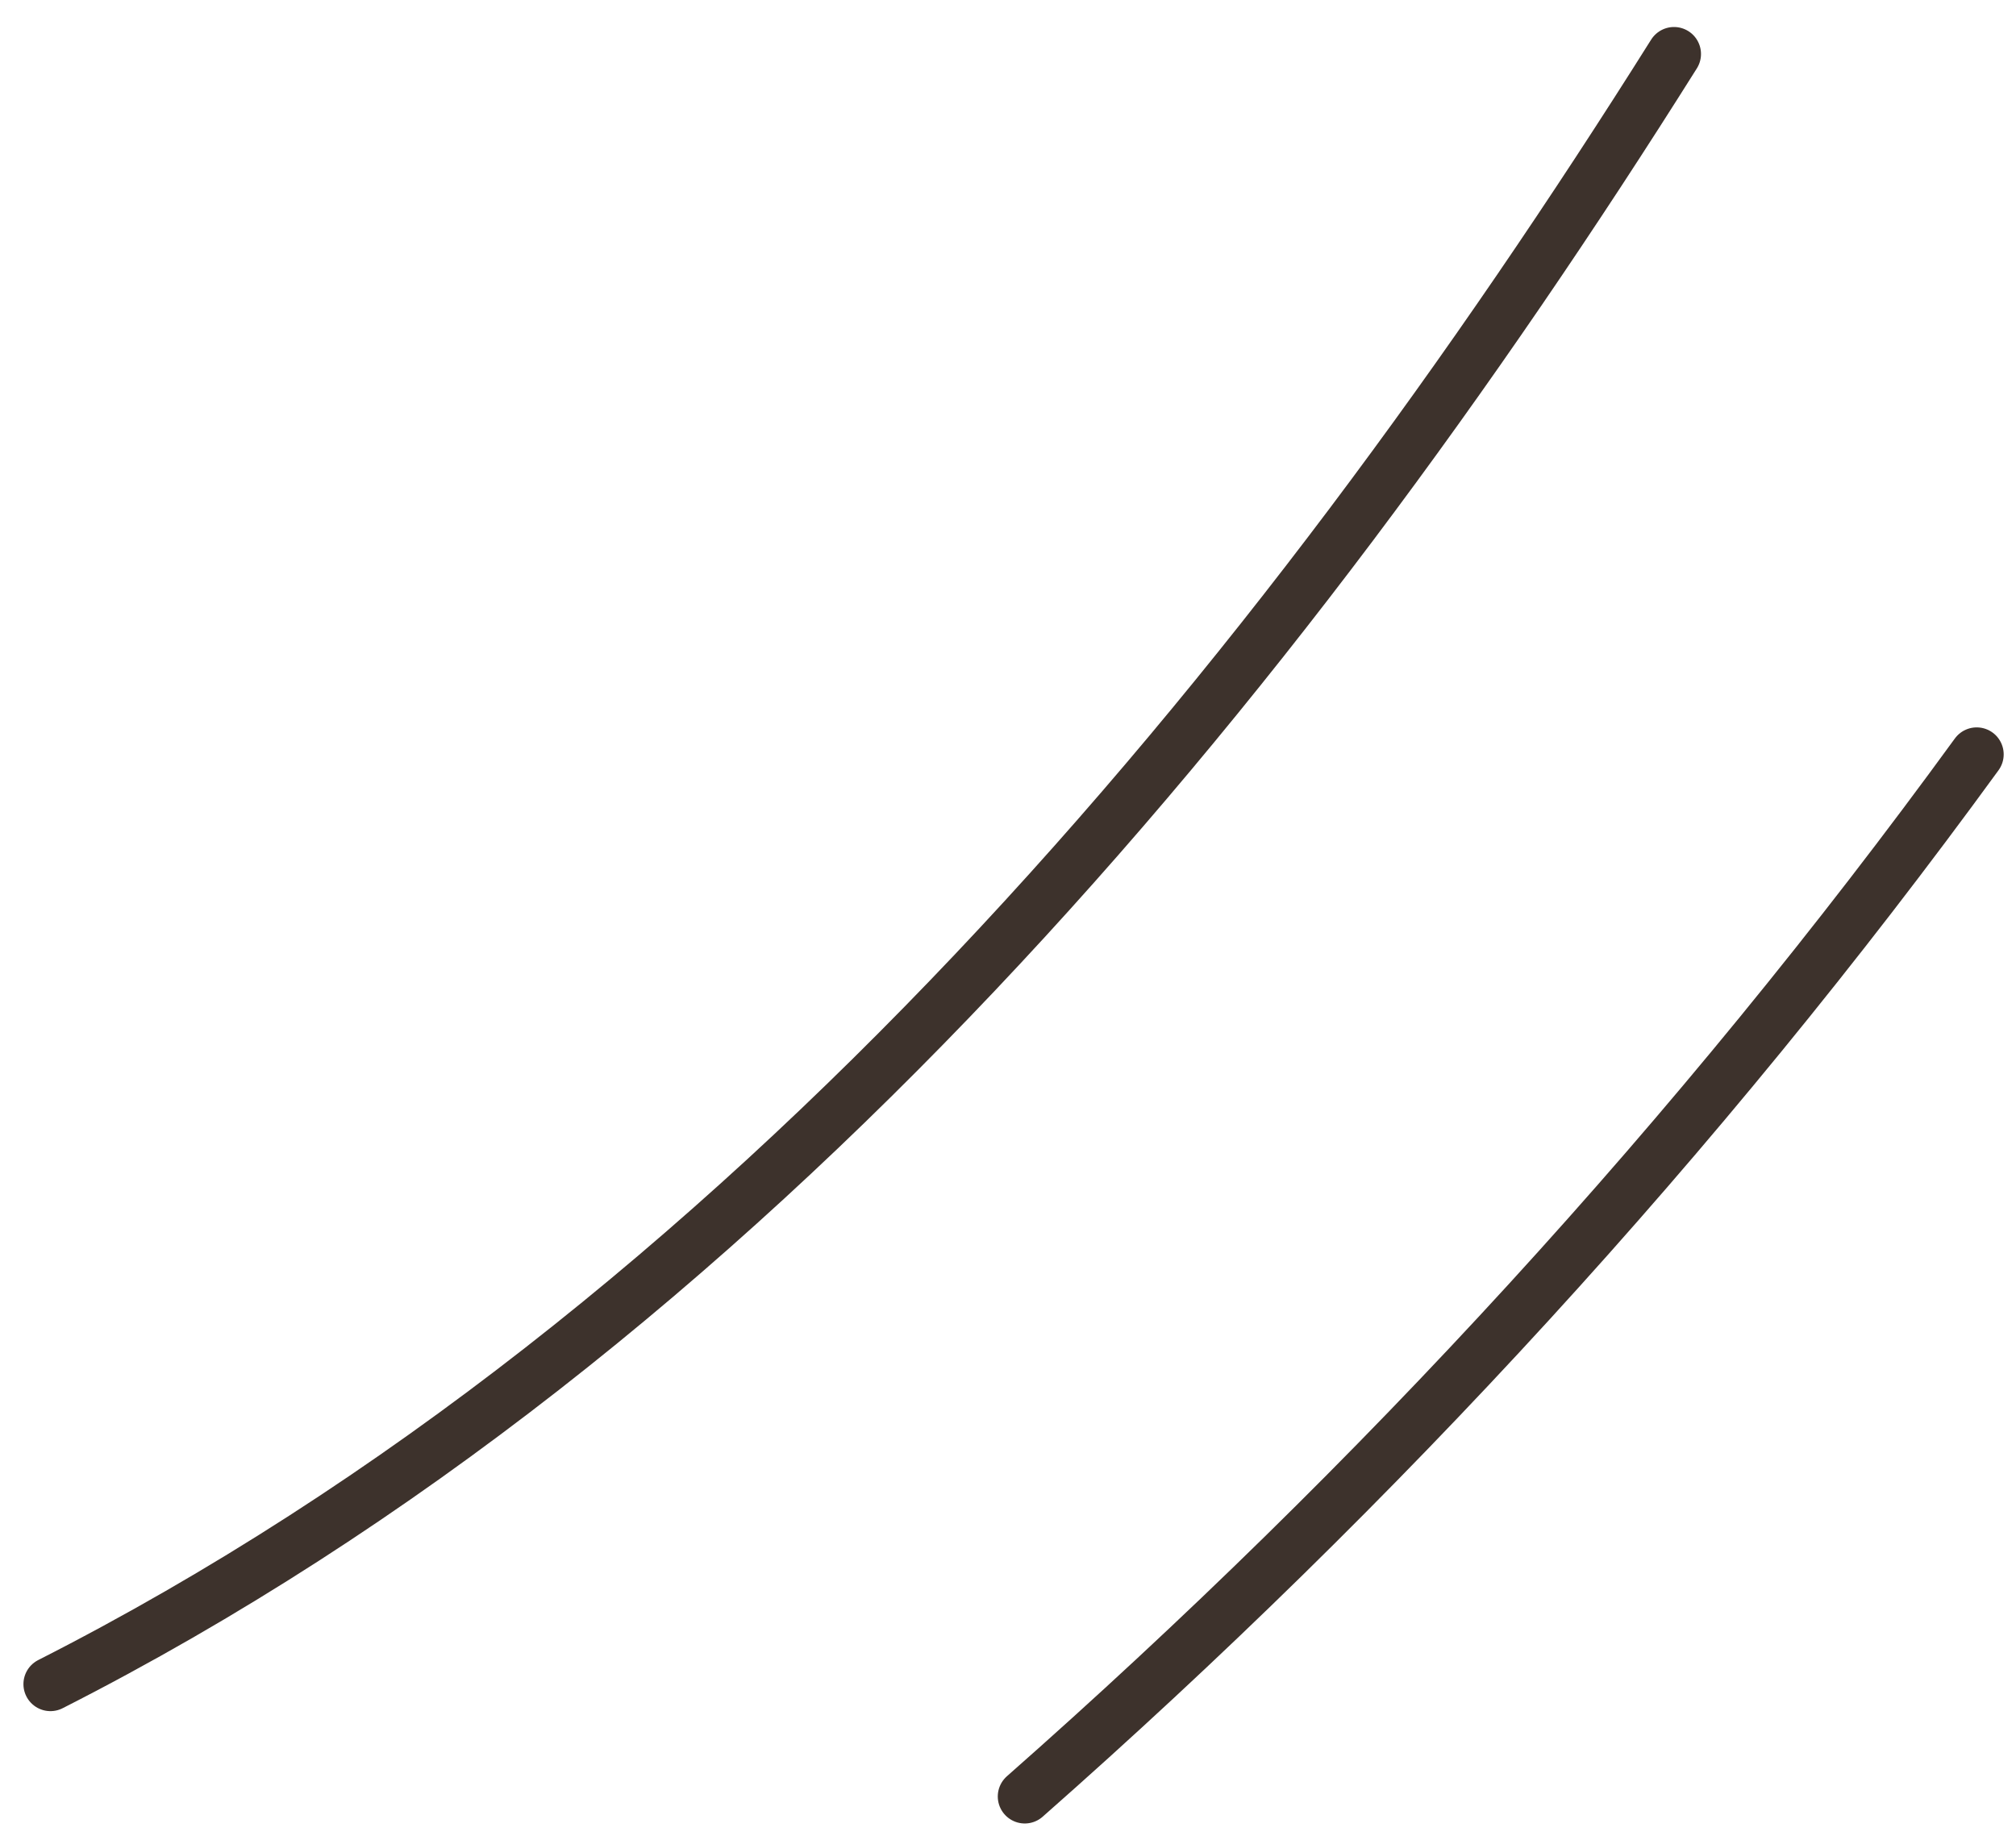
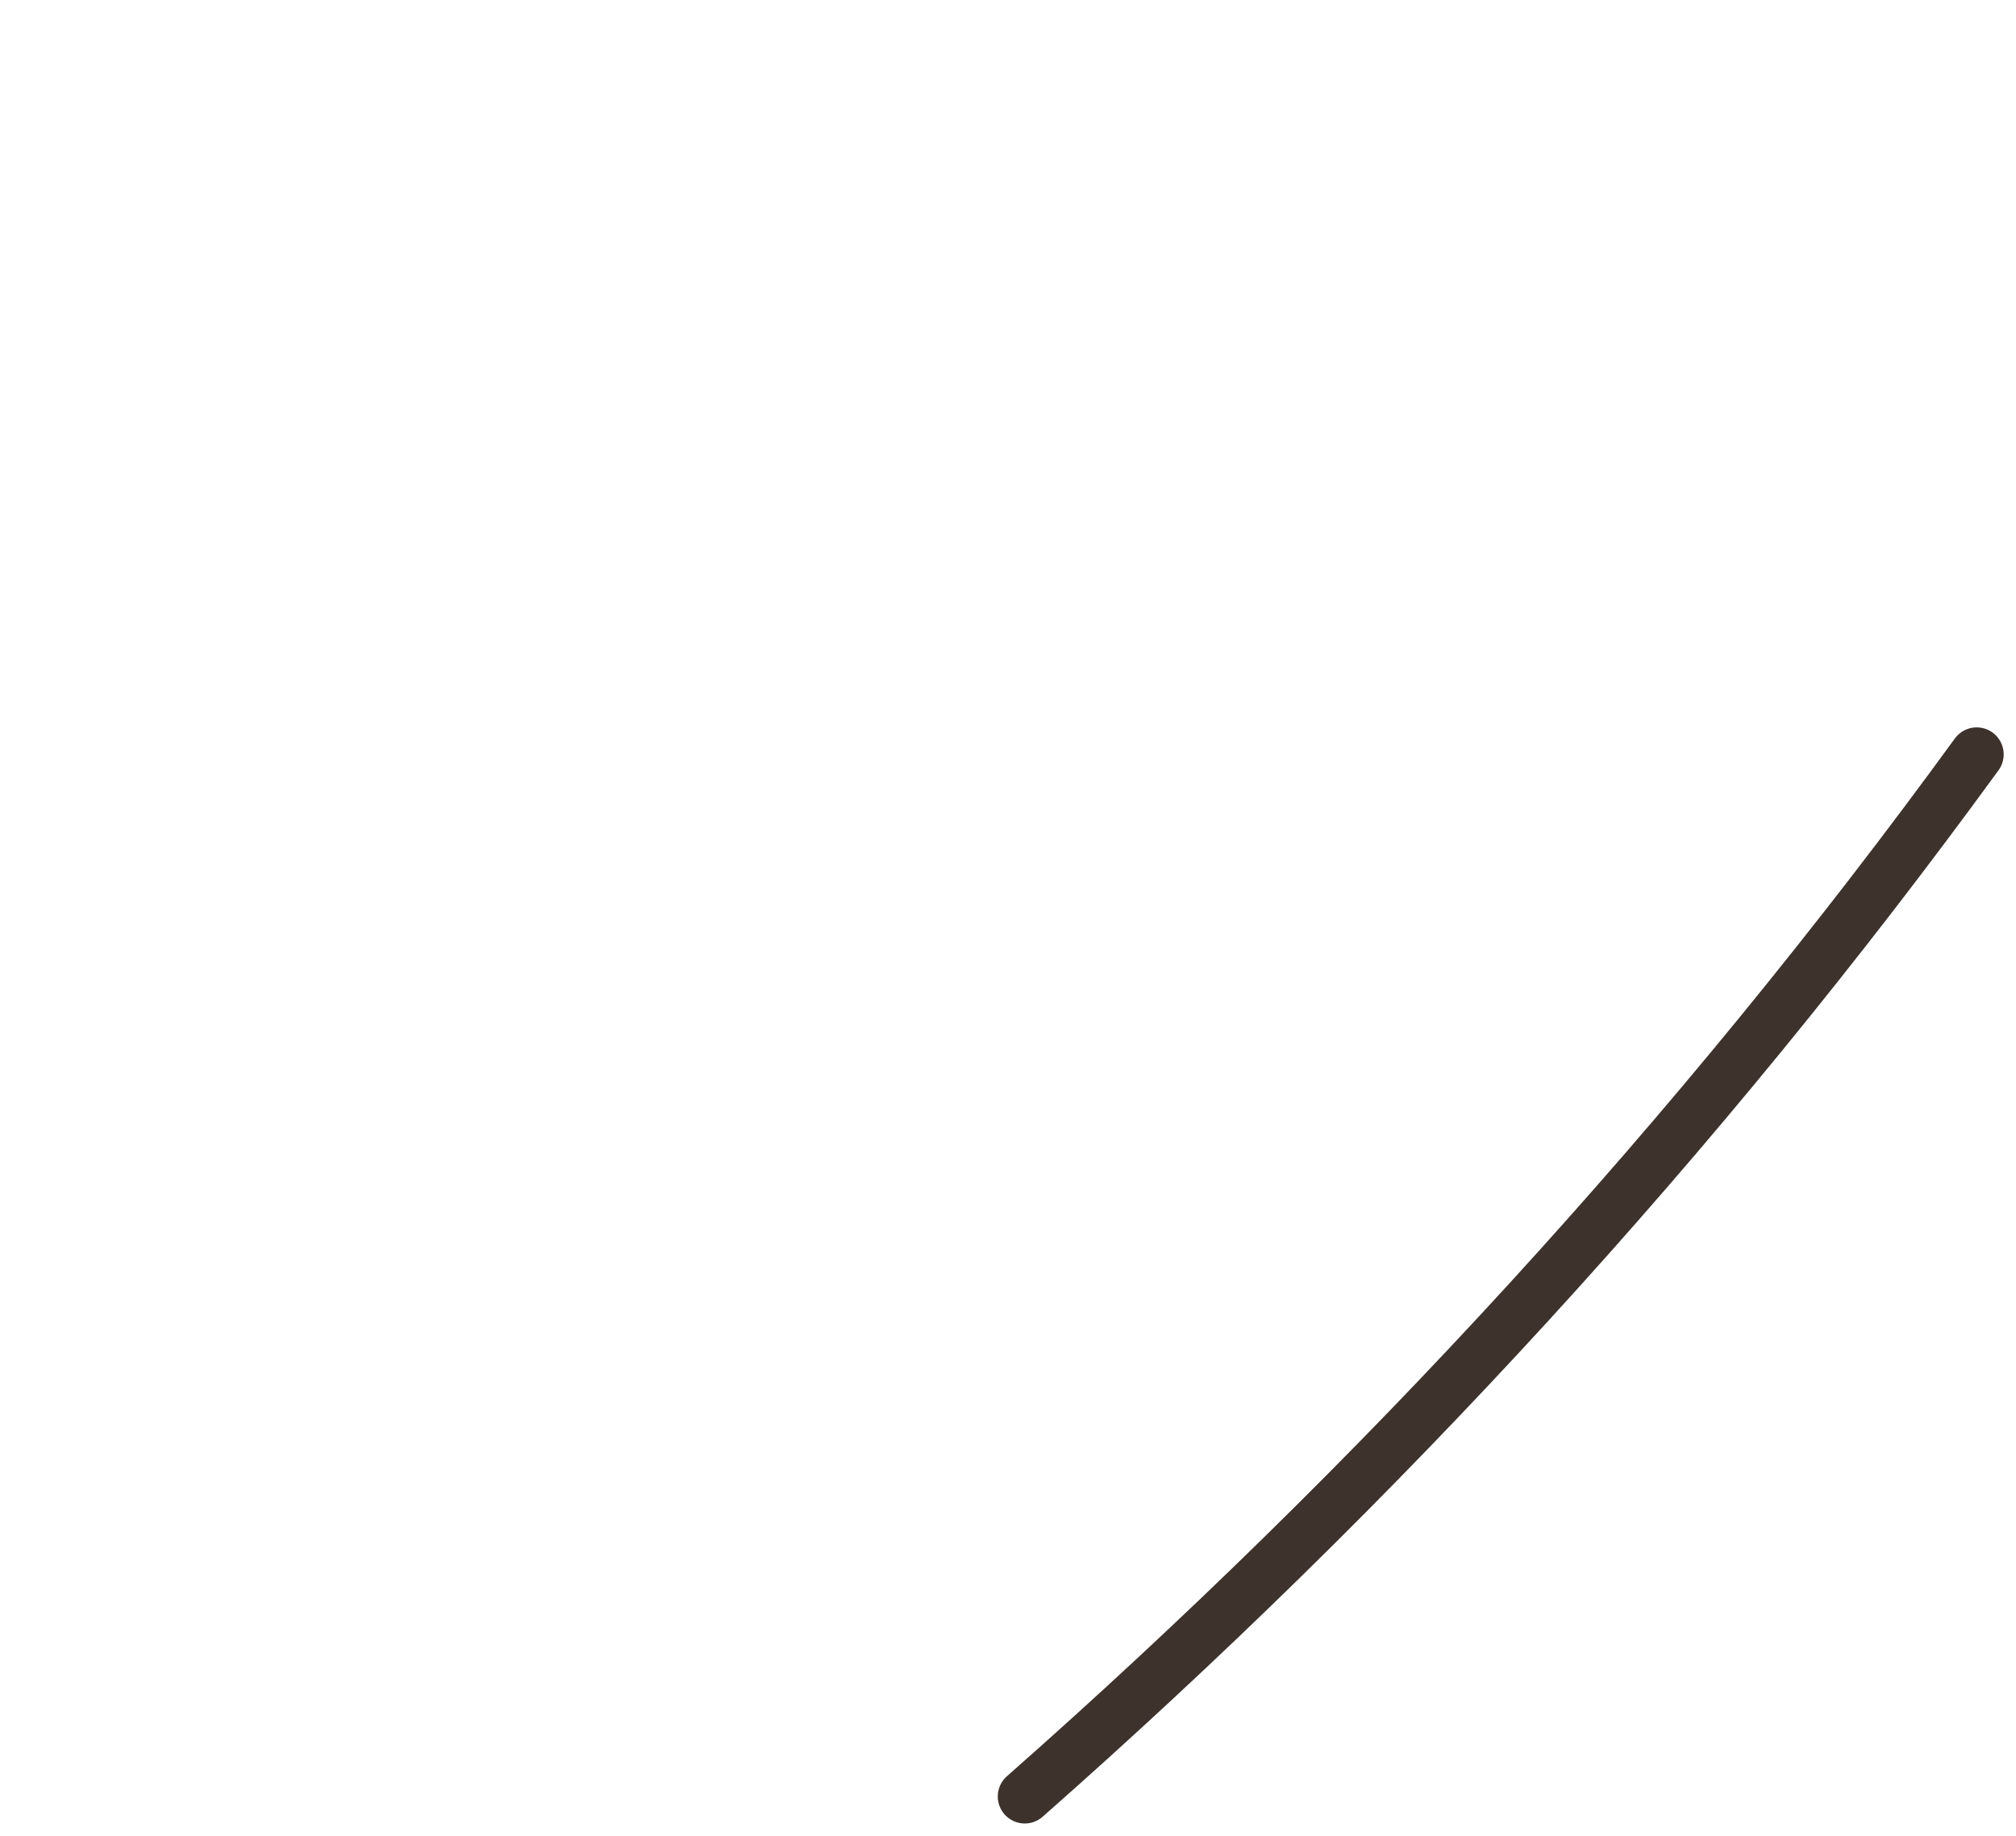
<svg xmlns="http://www.w3.org/2000/svg" width="56" height="51" viewBox="0 0 56 51" fill="none">
-   <path d="M1.401 46.786C20.745 36.954 35.5 19 46.5 1.5" stroke="#3D322C" stroke-width="1.5" stroke-miterlimit="10" stroke-linecap="round" stroke-linejoin="round" />
  <path d="M28.466 49.907C38.294 41.246 47.186 31.57 54.908 20.957" stroke="#3D322C" stroke-width="1.5" stroke-miterlimit="10" stroke-linecap="round" stroke-linejoin="round" />
</svg>